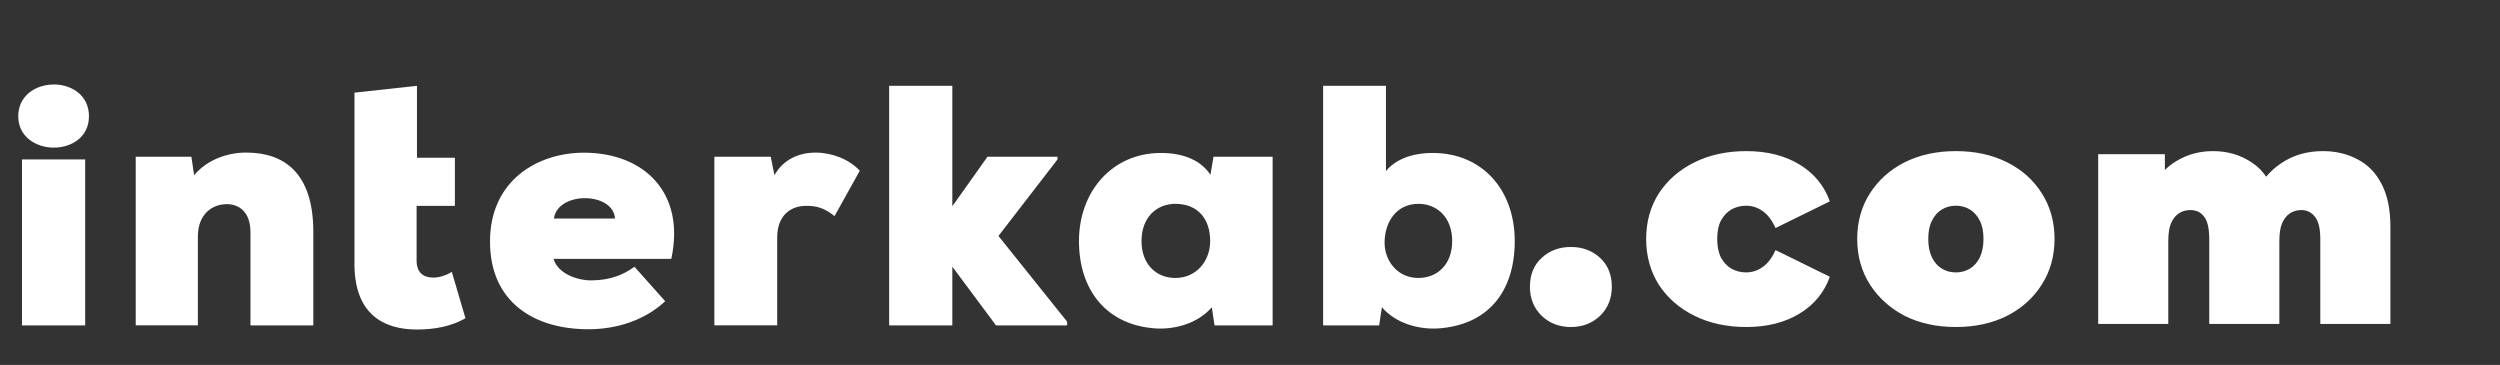
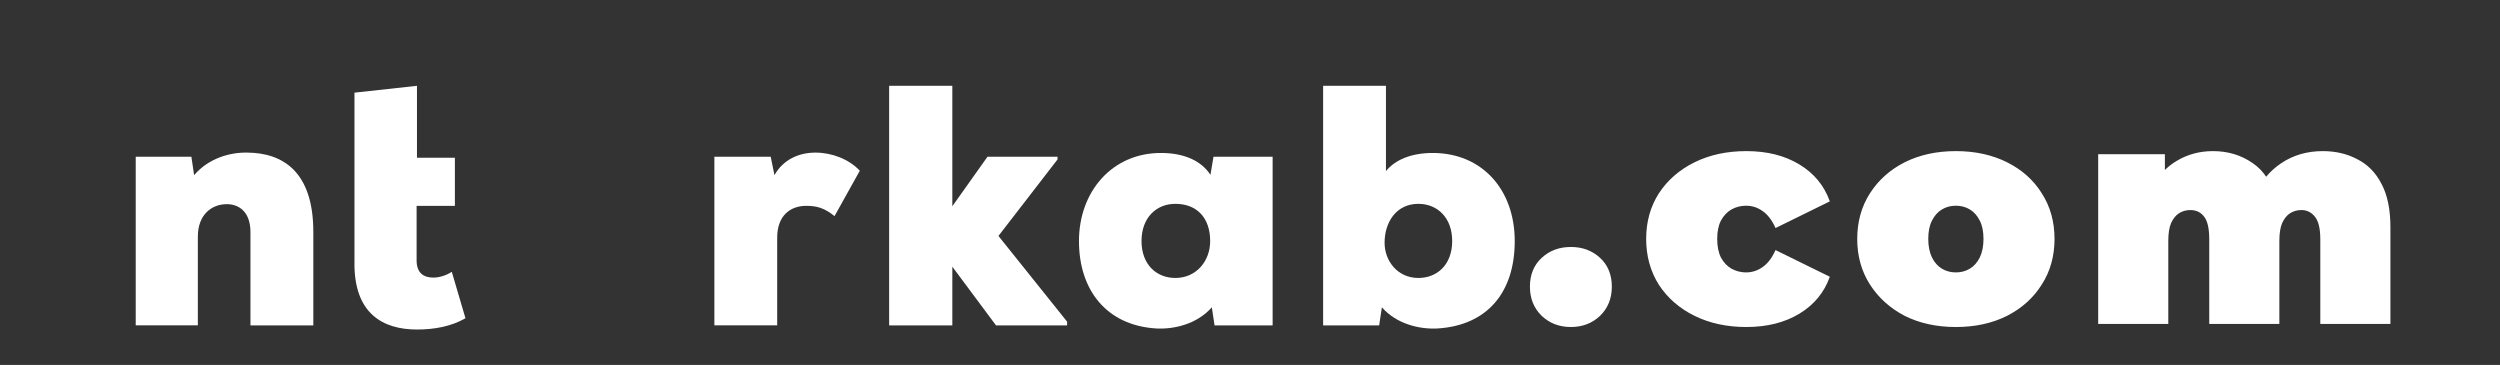
<svg xmlns="http://www.w3.org/2000/svg" width="548" height="80" viewBox="0 0 548 80" fill="none">
  <rect x="0" y="0" width="548" height="80" fill="#333333" stroke="none" />
  <g clip-path="url(#clip0_926_246)">
-     <path d="M18.67 34.95H4.82V71.33H18.67V34.95Z" fill="white" />
    <path d="M54.9 71.33V50.89C54.9 46.33 52.28 44.75 49.73 44.75C46.44 44.75 43.37 47 43.37 51.86V71.32H29.75V34.35H41.95L42.55 38.39C45.69 34.72 50.34 33.37 54.23 33.45C62.01 33.52 68.68 37.64 68.68 50.82V71.33H54.91H54.9Z" fill="white" />
    <path d="M91.4 18.81V34.57H99.71V45.12H91.32V57.25C91.39 59.87 92.89 60.85 94.99 60.85C96.34 60.85 97.91 60.33 99.03 59.58L102.03 69.76C98.89 71.56 95.22 72.23 91.4 72.23C84.06 72.23 77.48 68.86 77.7 57.26V20.31L91.4 18.81Z" fill="white" />
-     <path d="M134.81 47.9C134.44 42.06 122.31 41.84 121.41 47.9H134.81ZM147.16 56.74H121.33C122.3 60.03 126.57 61.46 129.56 61.46C133.6 61.46 136.67 60.26 139.07 58.47L145.81 66.03C141.39 70.15 135.33 72.17 128.97 72.17C117.29 72.17 107.41 66.41 107.41 52.93C107.41 39.45 117.96 33.47 127.99 33.47C141.09 33.47 150.3 42.15 147.15 56.75" fill="white" />
    <path d="M168.94 34.35L169.76 38.39C171.7 34.94 175.15 33.45 178.74 33.45C182.33 33.45 186.08 34.87 188.47 37.42L182.93 47.37C180.68 45.57 179.04 45.12 176.72 45.12C173.28 45.12 170.36 47.22 170.36 52.08V71.32H156.59V34.35H168.94Z" fill="white" />
    <path d="M208.75 18.81V45.21L216.46 34.35H231.81V34.95L218.86 51.72L233.91 70.51V71.33H218.33L208.75 58.46V71.33H194.9V25.14V18.81H198.72H208.75Z" fill="white" />
    <path d="M250.22 52.84C250.22 58 253.51 60.93 257.63 60.93C262.27 60.93 265.27 57.19 265.27 52.84C265.27 47.9 262.5 44.68 257.63 44.68C253.51 44.68 250.22 47.67 250.22 52.84ZM266.01 34.35H278.96V71.33H266.23L265.63 67.36C262.49 70.95 257.54 72.22 253.43 72C242.57 71.33 236.51 63.61 236.51 52.84C236.51 42.07 243.7 33.53 254.47 33.53C259.71 33.53 263.38 35.33 265.33 38.32L266 34.35H266.01Z" fill="white" />
    <path d="M303.5 53.22C303.5 57.11 306.27 60.93 310.91 60.93C315.03 60.93 318.32 58.01 318.32 52.84C318.32 47.67 315.03 44.68 310.91 44.68C306.05 44.68 303.5 48.72 303.5 53.21M303.8 37.5C305.82 35.03 309.34 33.53 314.06 33.53C324.84 33.53 332.03 41.54 332.03 52.84C332.03 64.14 325.97 71.33 315.11 72C310.99 72.22 306.05 70.95 302.91 67.36L302.31 71.33H290.03V18.81H303.8V37.49V37.5Z" fill="white" />
-     <path d="M11.79 18.51C15.61 18.51 19.5 20.83 19.5 25.47C19.5 30.11 15.61 32.36 11.79 32.36C7.97 32.36 4 30.04 4 25.48C4 20.92 7.89 18.52 11.79 18.52" fill="white" />
  </g>
  <g clip-path="url(#clip1_926_246)">
    <path d="M344.336 71.68C341.797 71.68 339.667 70.864 337.944 69.232C336.221 67.555 335.36 65.424 335.36 62.84C335.36 60.211 336.221 58.103 337.944 56.516C339.667 54.929 341.797 54.136 344.336 54.136C346.875 54.136 349.005 54.929 350.728 56.516C352.451 58.103 353.312 60.211 353.312 62.84C353.312 65.424 352.451 67.555 350.728 69.232C349.005 70.864 346.875 71.68 344.336 71.68ZM382.804 71.68C378.543 71.68 374.758 70.864 371.448 69.232C368.139 67.6 365.532 65.333 363.628 62.432C361.77 59.485 360.84 56.131 360.84 52.368C360.84 48.605 361.77 45.273 363.628 42.372C365.532 39.471 368.139 37.204 371.448 35.572C374.758 33.94 378.543 33.124 382.804 33.124C387.338 33.124 391.214 34.099 394.432 36.048C397.651 37.997 399.872 40.695 401.096 44.14L389.196 49.988C388.426 48.265 387.474 47.019 386.34 46.248C385.252 45.477 384.051 45.092 382.736 45.092C381.603 45.092 380.538 45.364 379.54 45.908C378.588 46.452 377.818 47.268 377.228 48.356C376.684 49.399 376.412 50.736 376.412 52.368C376.412 54 376.684 55.36 377.228 56.448C377.818 57.536 378.588 58.352 379.54 58.896C380.538 59.44 381.603 59.712 382.736 59.712C384.051 59.712 385.252 59.327 386.34 58.556C387.474 57.785 388.426 56.539 389.196 54.816L401.096 60.664C399.872 64.109 397.651 66.807 394.432 68.756C391.214 70.705 387.338 71.68 382.804 71.68ZM428.728 71.68C424.512 71.68 420.772 70.864 417.508 69.232C414.29 67.555 411.751 65.265 409.892 62.364C408.034 59.463 407.104 56.131 407.104 52.368C407.104 48.605 408.034 45.273 409.892 42.372C411.751 39.471 414.29 37.204 417.508 35.572C420.772 33.94 424.512 33.124 428.728 33.124C432.944 33.124 436.684 33.94 439.948 35.572C443.212 37.204 445.751 39.471 447.564 42.372C449.423 45.273 450.352 48.605 450.352 52.368C450.352 56.131 449.423 59.463 447.564 62.364C445.751 65.265 443.212 67.555 439.948 69.232C436.684 70.864 432.944 71.68 428.728 71.68ZM428.728 59.712C429.862 59.712 430.882 59.44 431.788 58.896C432.695 58.352 433.42 57.536 433.964 56.448C434.508 55.315 434.78 53.955 434.78 52.368C434.78 50.736 434.508 49.399 433.964 48.356C433.42 47.268 432.695 46.452 431.788 45.908C430.882 45.364 429.862 45.092 428.728 45.092C427.595 45.092 426.575 45.364 425.668 45.908C424.762 46.452 424.036 47.268 423.492 48.356C422.948 49.399 422.676 50.736 422.676 52.368C422.676 53.955 422.948 55.315 423.492 56.448C424.036 57.536 424.762 58.352 425.668 58.896C426.575 59.44 427.595 59.712 428.728 59.712ZM509.154 33.124C511.965 33.124 514.481 33.713 516.702 34.892C518.969 36.025 520.737 37.816 522.006 40.264C523.321 42.712 523.978 45.885 523.978 49.784V71H508.61V52.436C508.61 50.124 508.225 48.492 507.454 47.54C506.684 46.543 505.686 46.044 504.462 46.044C503.556 46.044 502.74 46.271 502.014 46.724C501.289 47.177 500.7 47.903 500.246 48.9C499.838 49.852 499.634 51.167 499.634 52.844V71H484.266V52.436C484.266 50.124 483.904 48.492 483.178 47.54C482.453 46.543 481.433 46.044 480.118 46.044C479.212 46.044 478.396 46.271 477.67 46.724C476.945 47.177 476.356 47.903 475.902 48.9C475.494 49.852 475.29 51.167 475.29 52.844V71H459.922V33.804H474.542V44.48L471.55 41.488C472.956 38.677 474.837 36.592 477.194 35.232C479.552 33.827 482.181 33.124 485.082 33.124C488.346 33.124 491.225 33.985 493.718 35.708C496.257 37.385 497.957 40.06 498.818 43.732L494.126 42.984C495.486 39.901 497.458 37.499 500.042 35.776C502.672 34.008 505.709 33.124 509.154 33.124Z" fill="white" />
  </g>
  <defs>
    <clipPath id="clip0_926_246">
      <rect width="375.44" height="65.23" fill="white" transform="translate(4 7)" />
    </clipPath>
    <clipPath id="clip1_926_246">
      <rect width="548" height="80" fill="white" />
    </clipPath>
  </defs>
</svg>